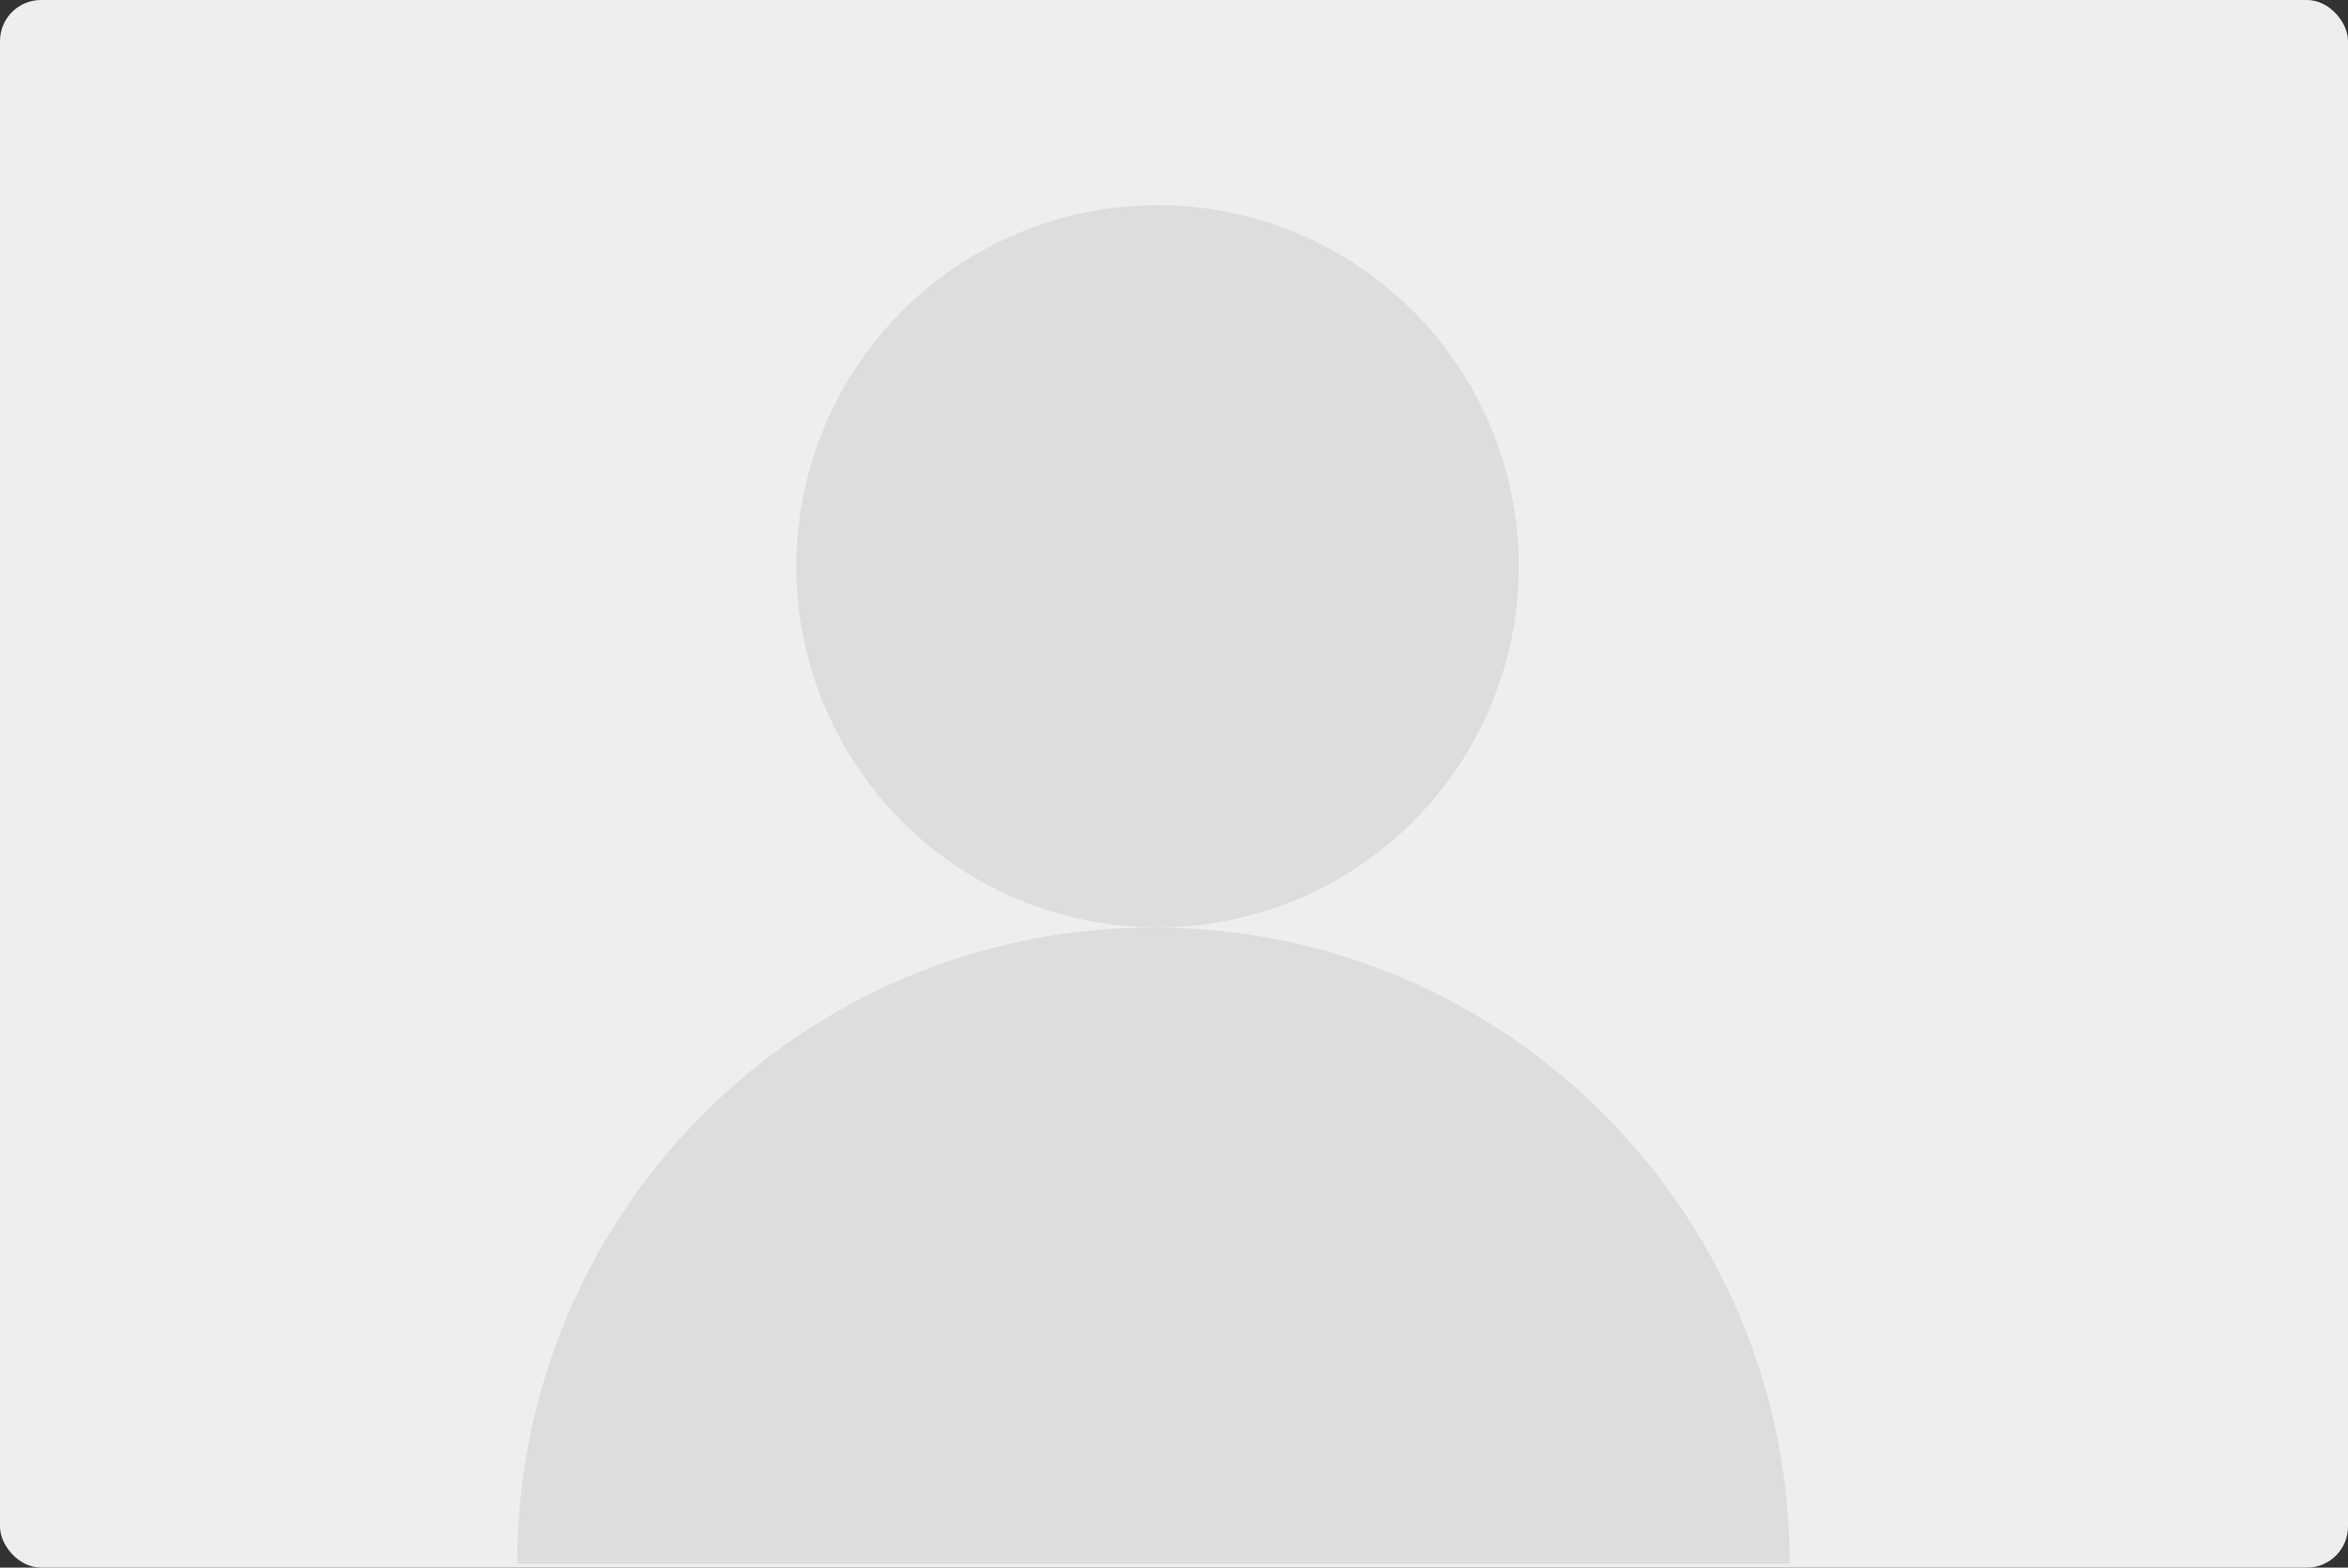
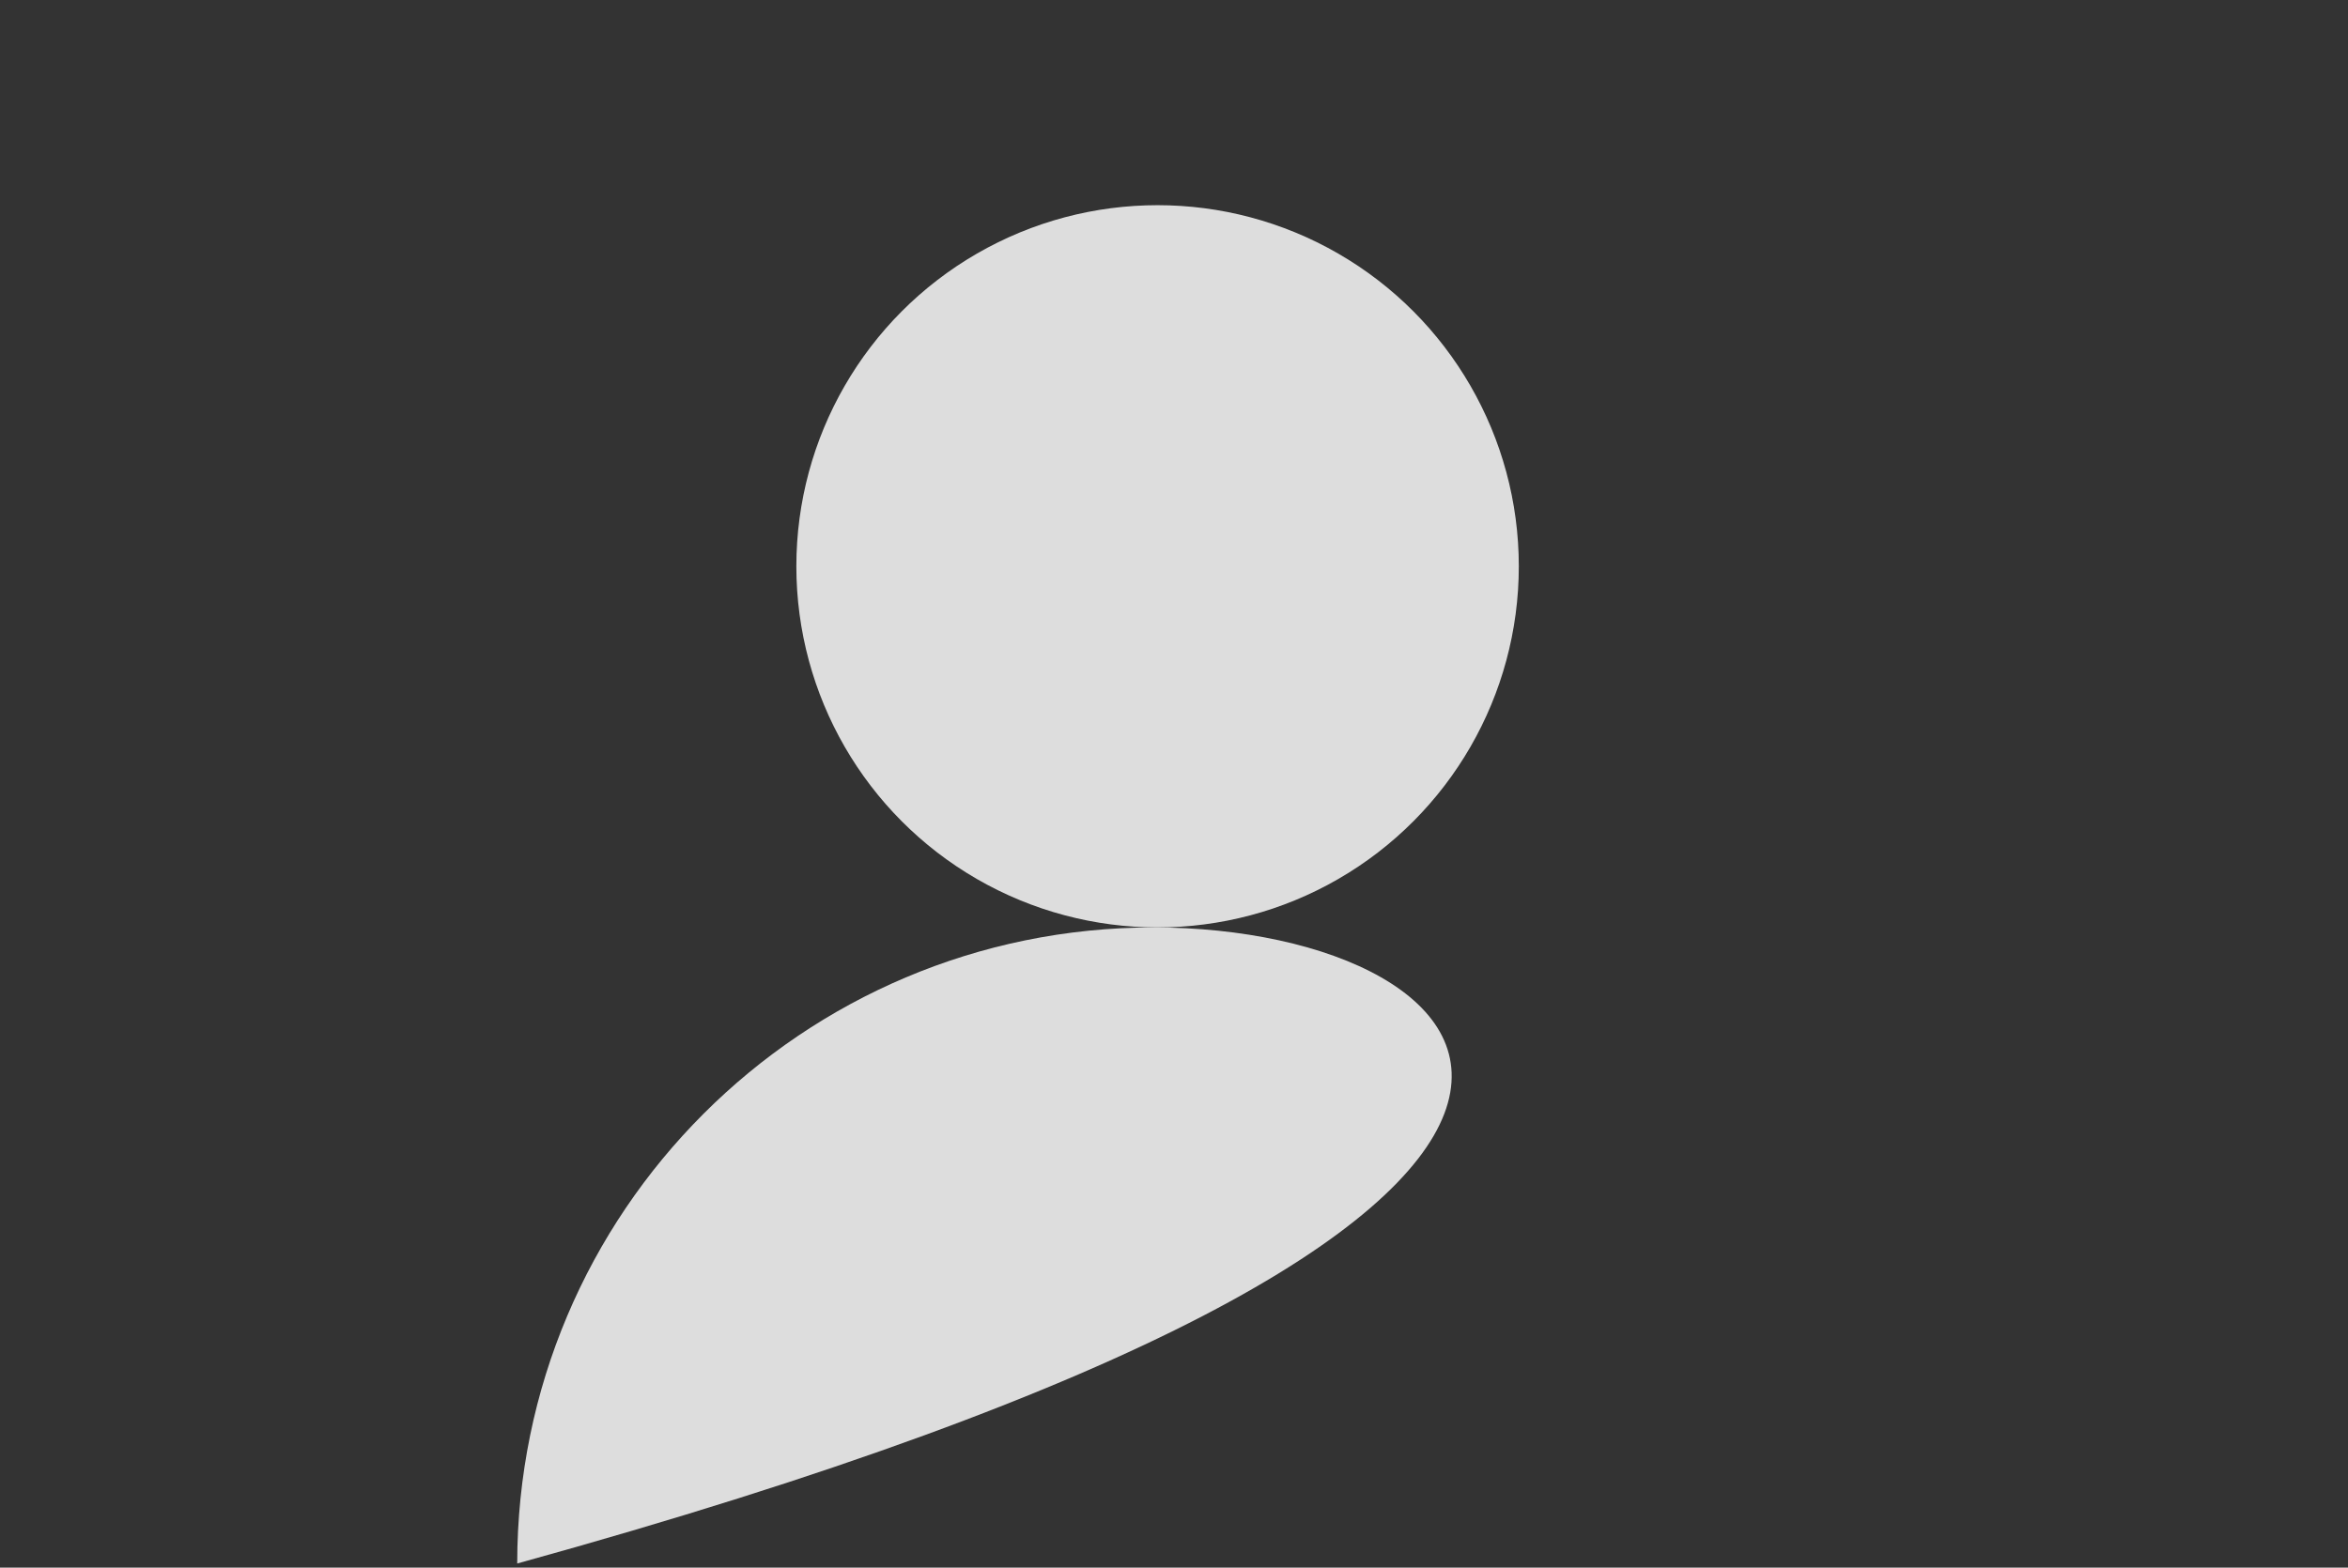
<svg xmlns="http://www.w3.org/2000/svg" width="286" height="191" viewBox="0 0 286 191" fill="none">
  <rect x="0" y="0" width="286" height="191" fill="#333333" stroke="none" />
-   <rect width="286" height="191" rx="5" fill="#EEEEEE" />
  <circle cx="141" cy="69" r="44" fill="#DDDDDD" />
-   <path d="M140.5 113C97.698 113 63 147.698 63 190.5H218C218 147.698 183.302 113 140.5 113Z" fill="#DDDDDD" />
+   <path d="M140.5 113C97.698 113 63 147.698 63 190.5C218 147.698 183.302 113 140.5 113Z" fill="#DDDDDD" />
</svg>